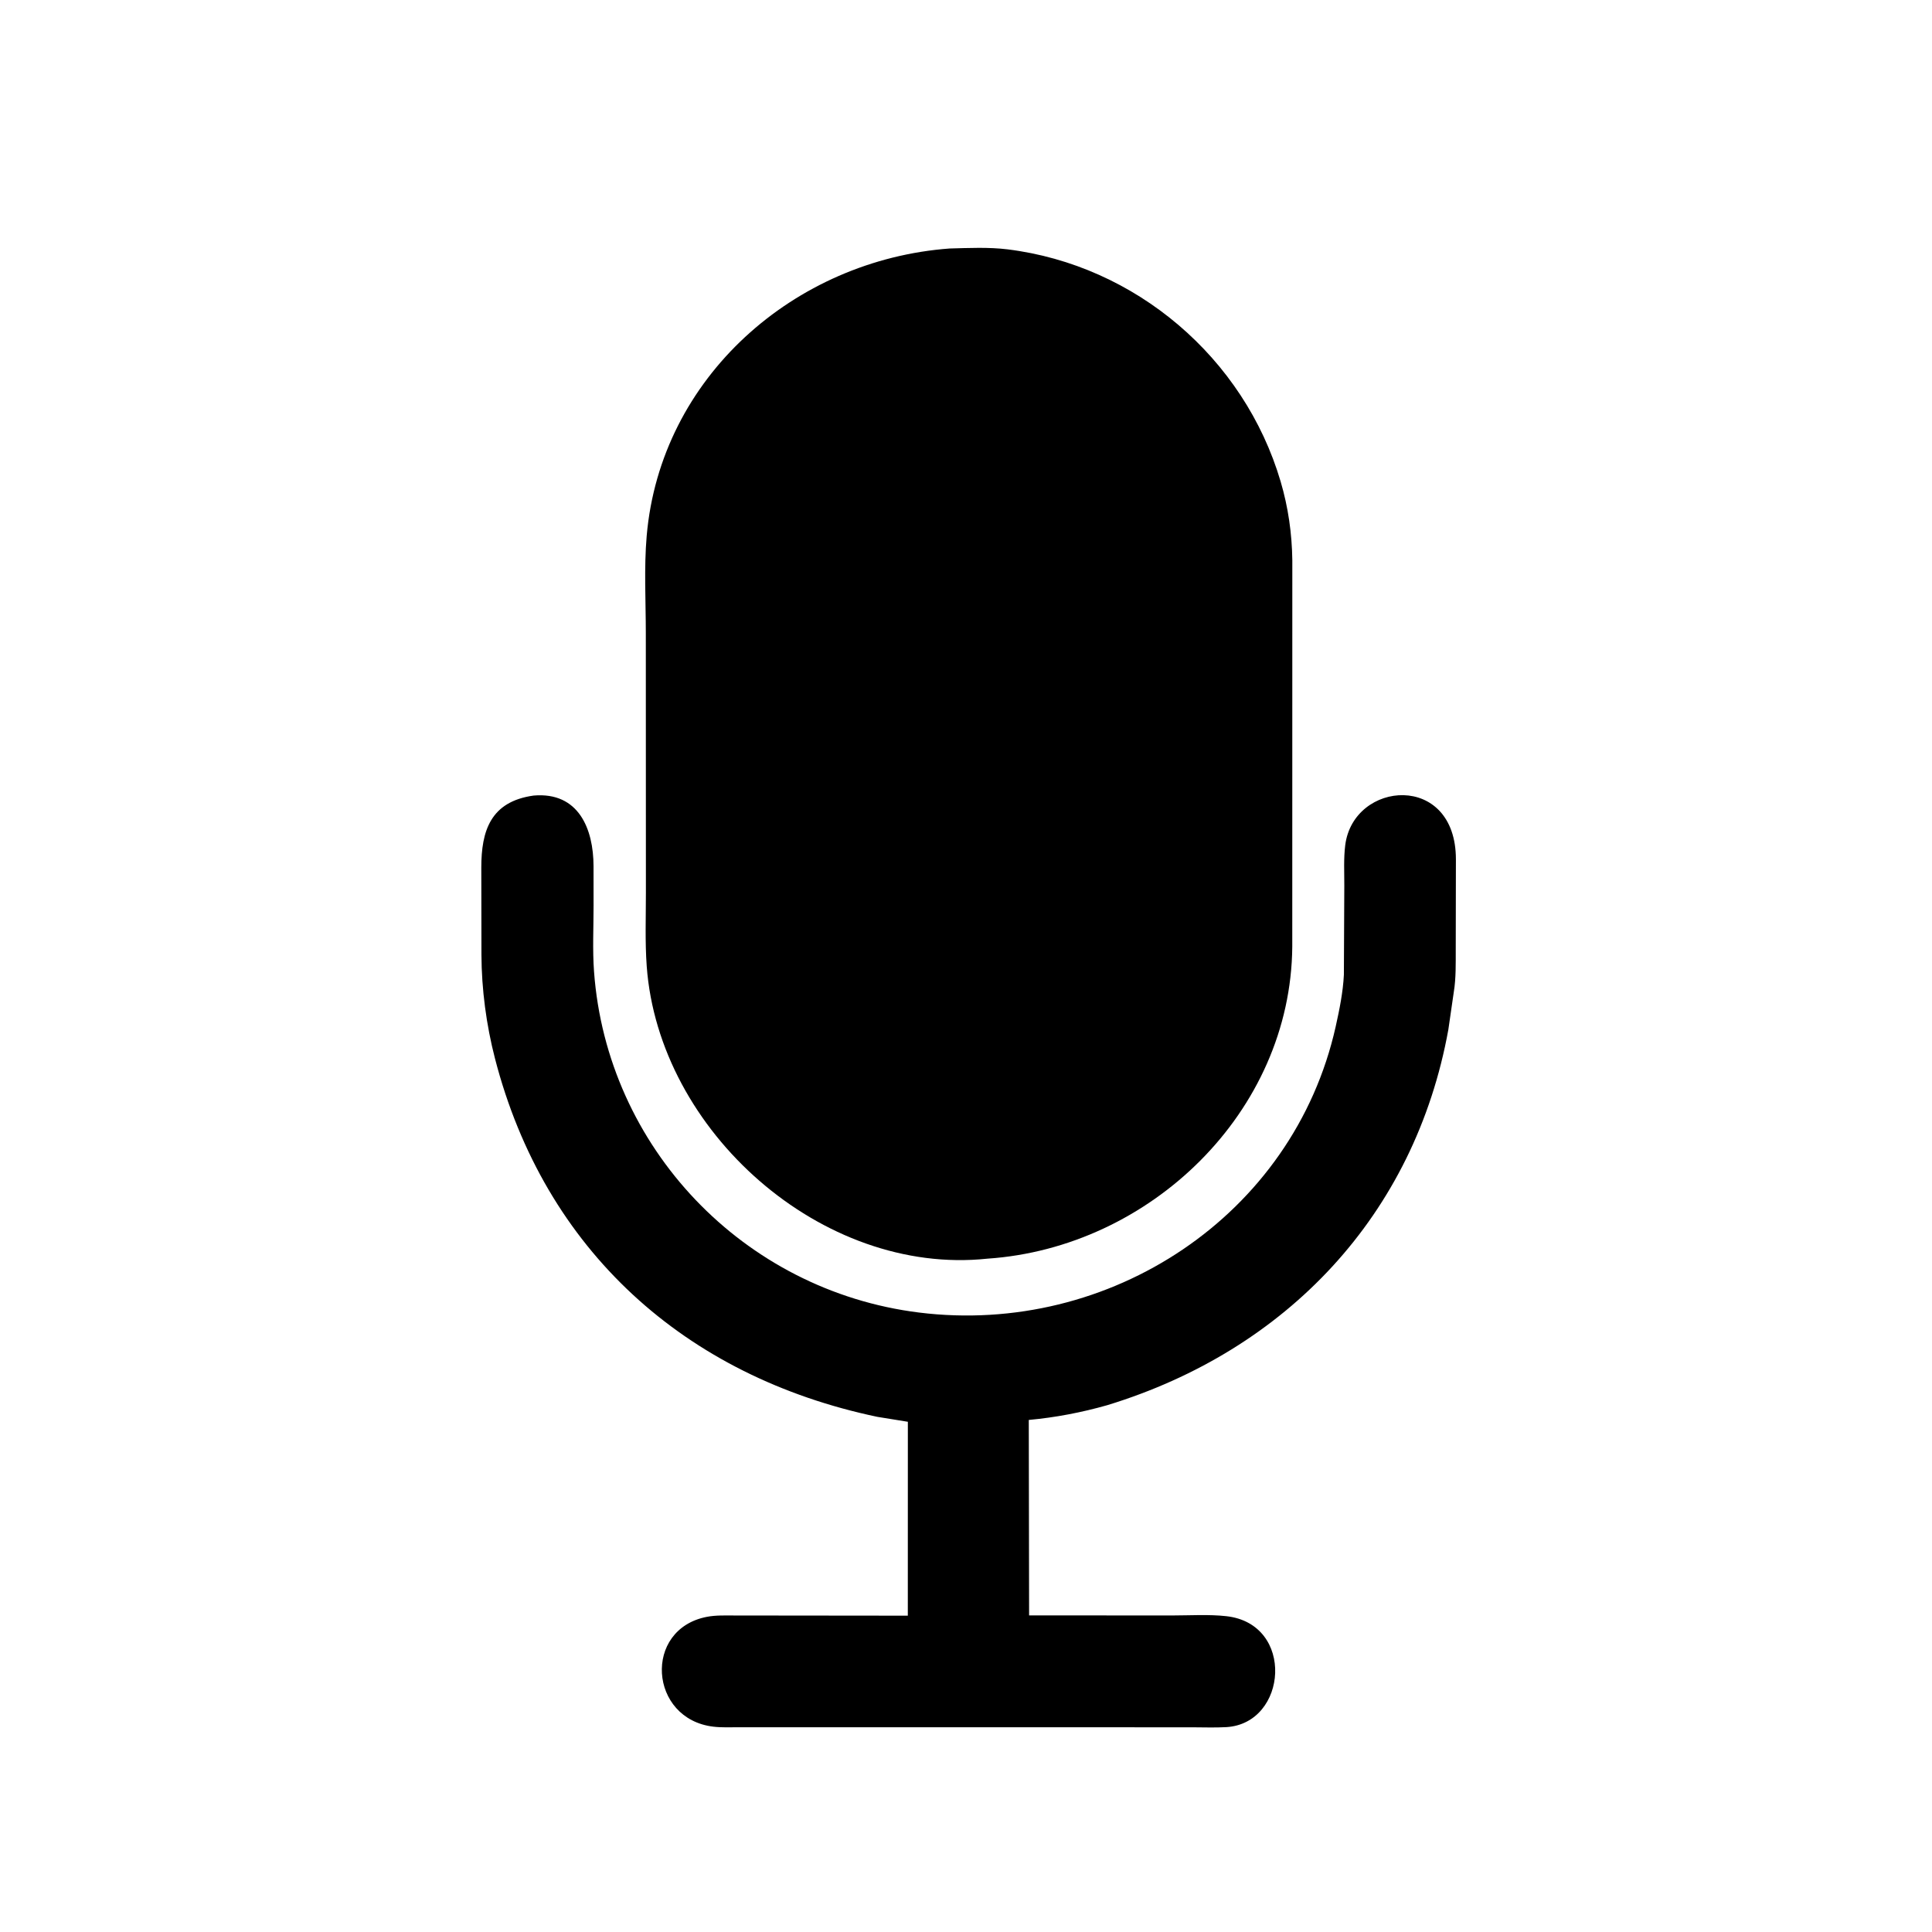
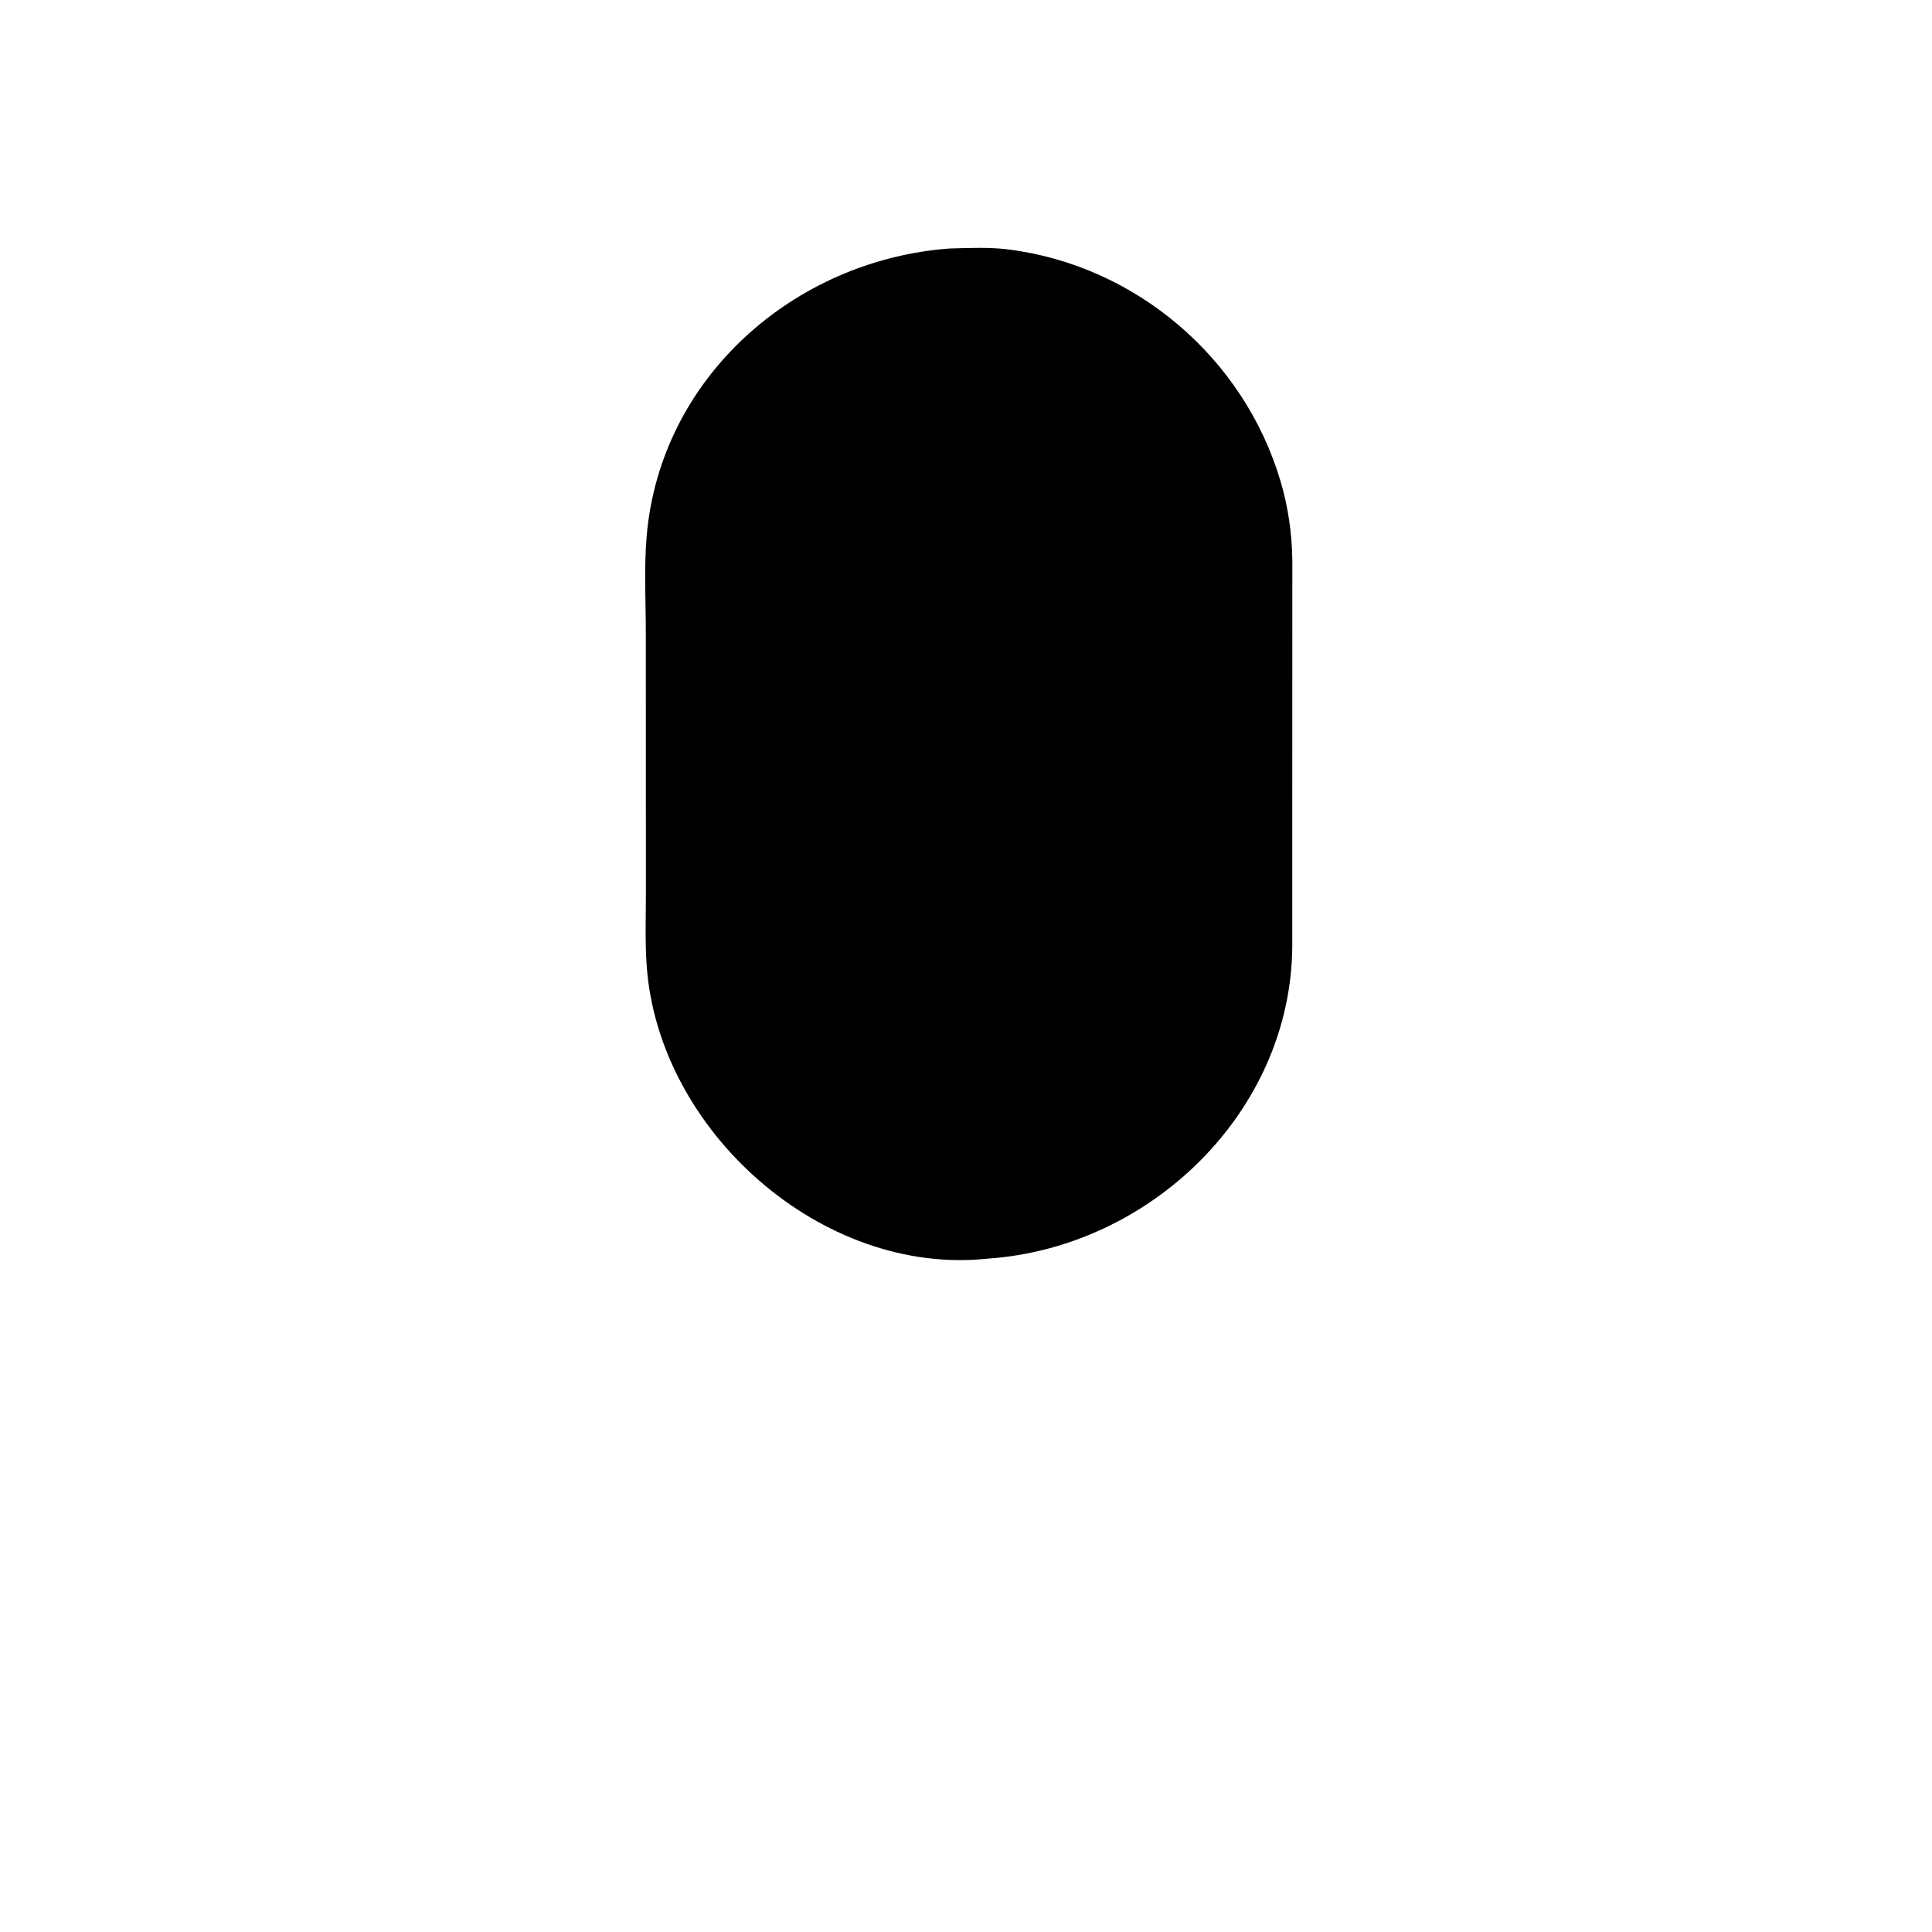
<svg xmlns="http://www.w3.org/2000/svg" version="1.1" style="display: block;" viewBox="0 0 2048 2048" width="640" height="640">
  <path transform="translate(0,0)" fill="rgb(0,0,0)" d="M 1046.75 1334.23 C 871.19 1352.87 698.237 1198.99 685.549 1024.22 C 683.675 998.4 684.691 972.036 684.681 946.15 L 684.596 671.209 C 684.582 637.212 682.59 601.864 685.52 568.029 C 700.079 399.889 842.181 275.549 1006.68 263.414 C 1026.62 262.874 1048.21 261.87 1068 264.314 C 1203.7 281.071 1318.81 379.196 1357.53 510.446 C 1365.59 537.771 1369.53 565.54 1369.91 593.918 L 1369.86 1003.59 C 1368.35 1178.81 1219.24 1322.58 1046.75 1334.23 z" />
-   <path transform="translate(0,0)" fill="rgb(0,0,0)" d="M 1173.76 1489.55 C 1146.43 1497.32 1118.83 1502.59 1090.55 1505.2 L 1090.89 1712.39 L 1242.83 1712.46 C 1261.52 1712.45 1281.37 1711.16 1299.91 1713.21 C 1373.07 1721.31 1364.9 1826.94 1300 1830.82 C 1287.88 1831.54 1275.48 1830.99 1263.32 1831 L 783.784 1830.94 C 774.702 1830.93 765.264 1831.42 756.231 1830.35 C 687.918 1822.25 681.381 1726.95 749.405 1713.89 C 758.981 1712.06 768.908 1712.5 778.614 1712.49 L 962.32 1712.68 L 962.365 1507.14 L 930.05 1501.92 C 726.259 1459.15 577.251 1325.43 524.683 1122 C 515.524 1086.56 510.48 1048.68 510.353 1012.1 L 510.2 919.722 C 510.208 880.721 519.939 849.705 565.675 843.327 C 613.522 839.207 629.108 878.909 629.17 918.124 L 629.207 959.926 C 629.22 982.961 628.013 1006.83 629.687 1029.78 C 643.278 1216.15 787.926 1368.15 974.15 1391.34 C 1176.07 1416.48 1371.08 1288.78 1415.9 1088.14 C 1419.86 1070.4 1423.7 1051.42 1424.57 1033.26 L 1425.02 938.594 C 1425.03 924.544 1424.25 909.934 1425.99 896 C 1434.58 827.322 1543.32 818.148 1543.32 911 L 1543.15 1006.29 C 1543.09 1021.1 1543.51 1036.87 1541.09 1051.49 L 1535.31 1091.42 C 1499.68 1287.97 1363.87 1431.42 1173.76 1489.55 z" />
</svg>